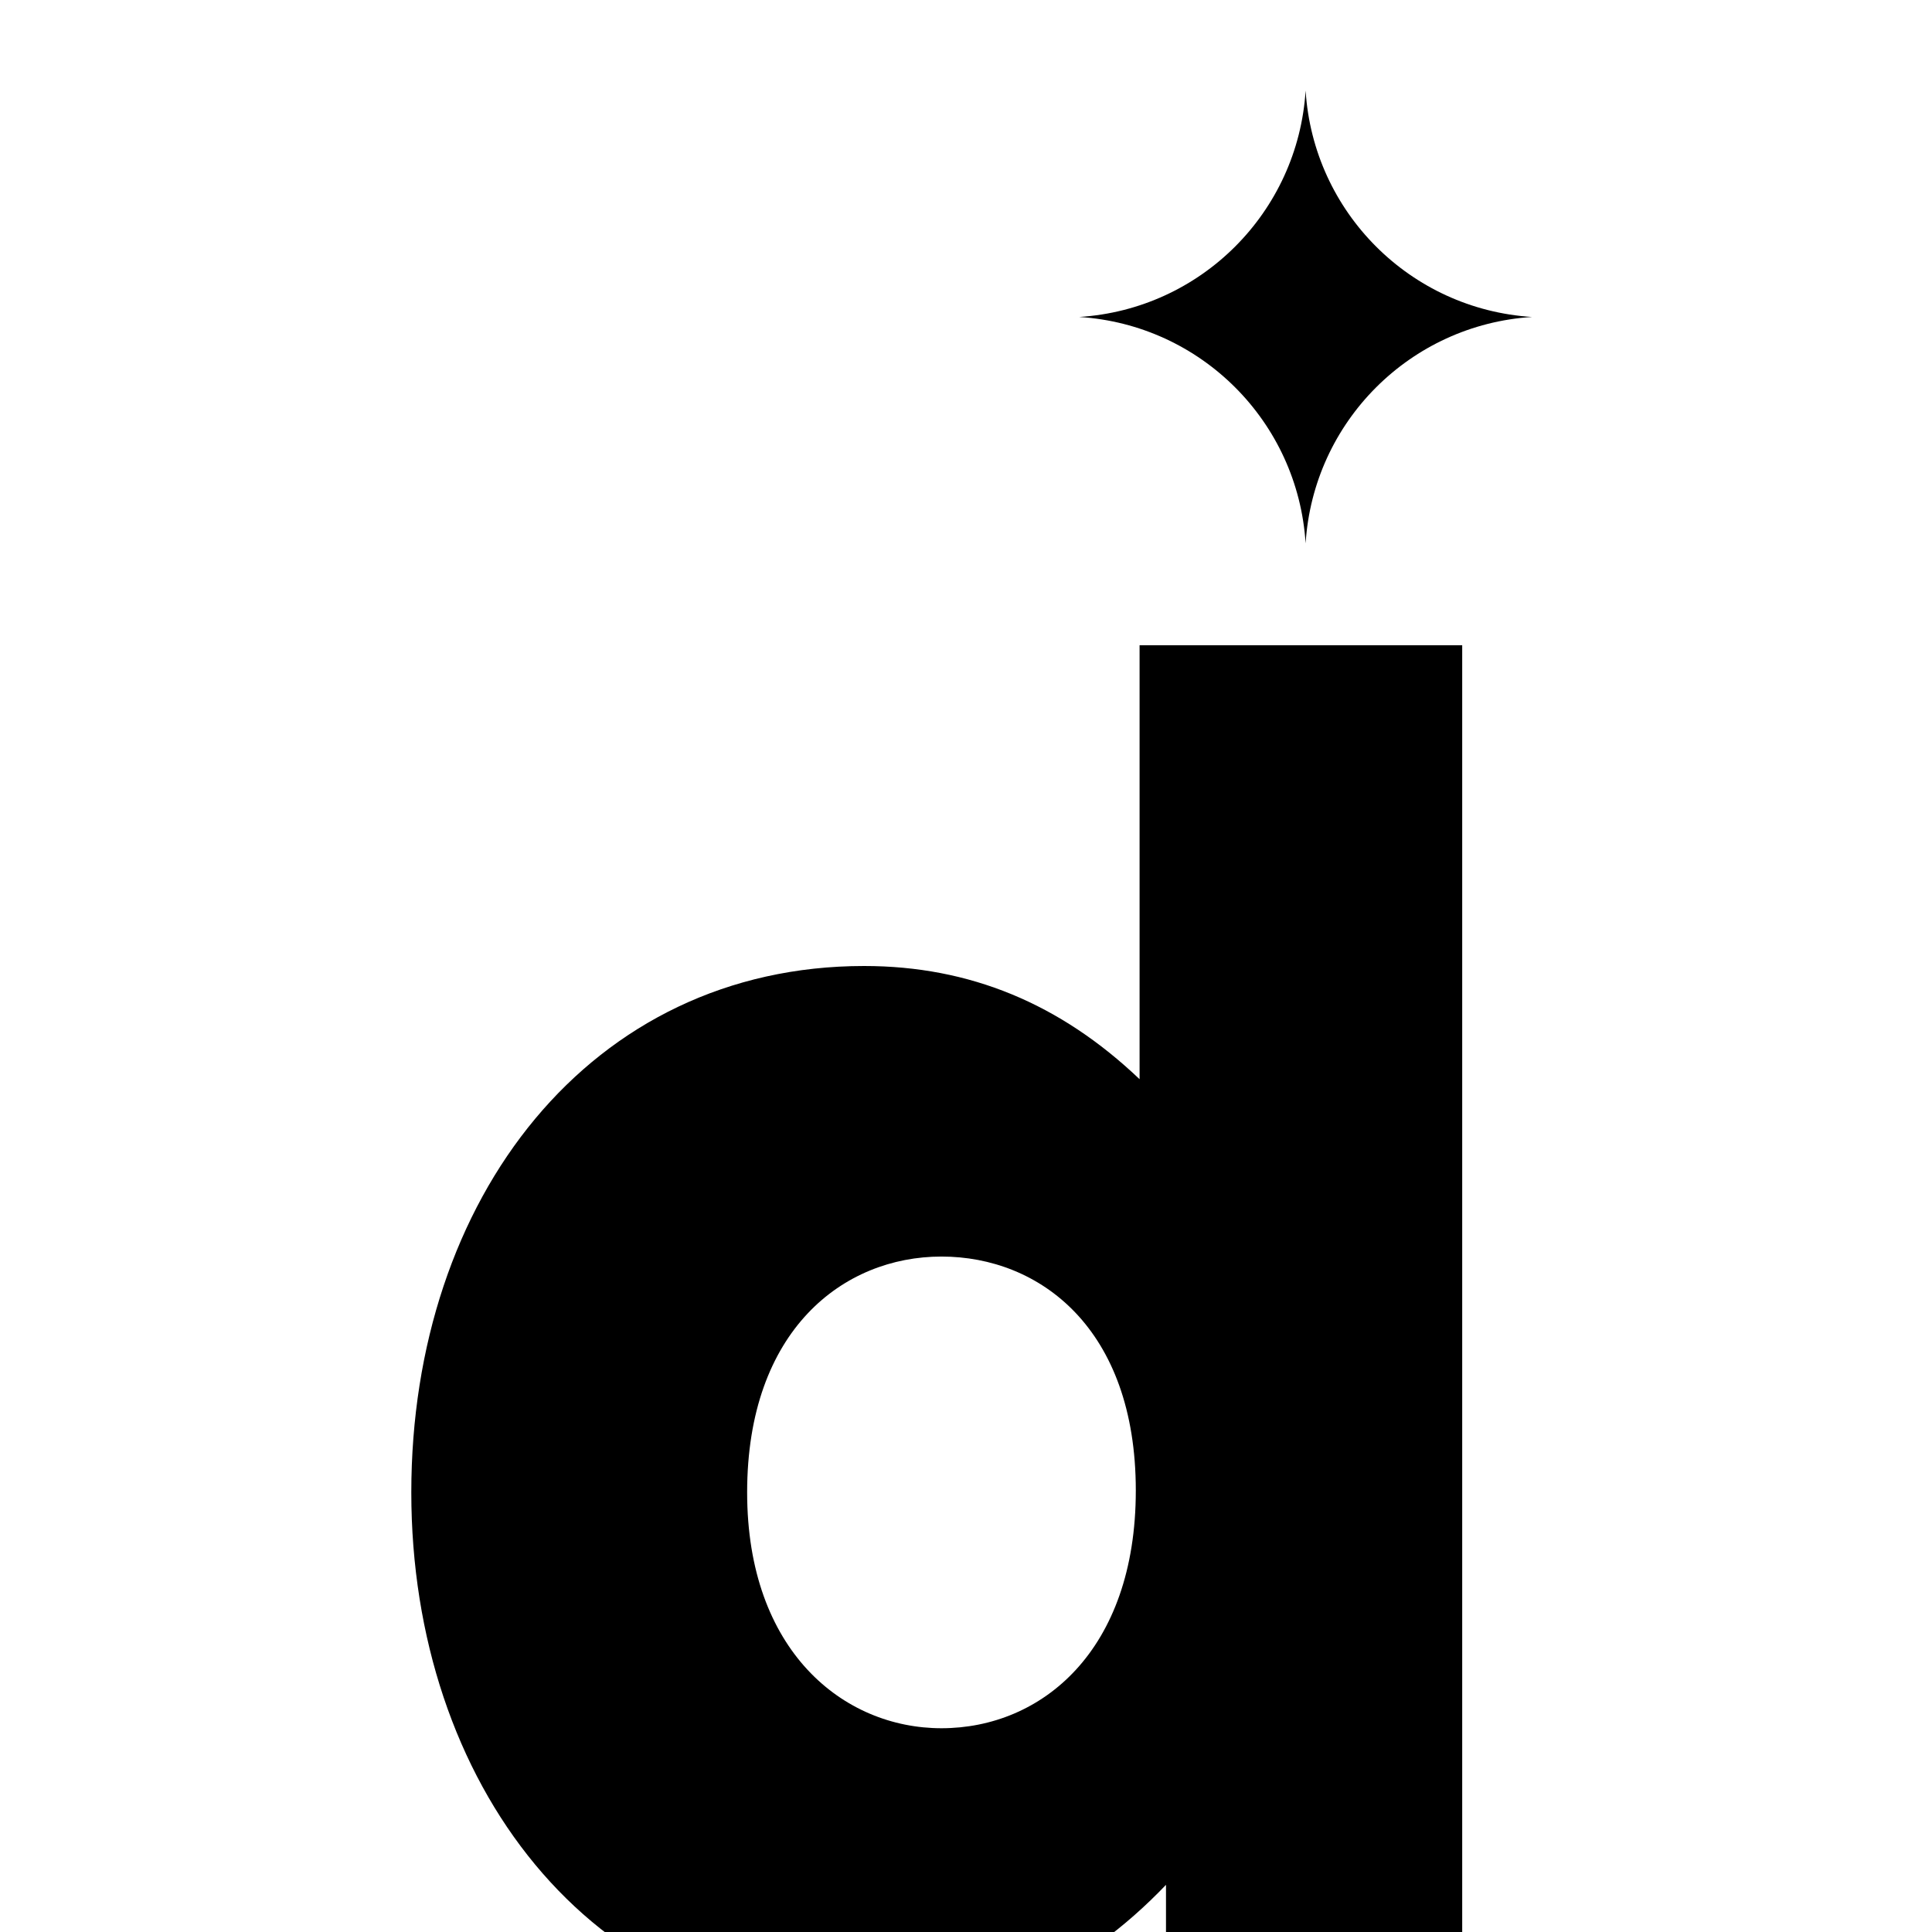
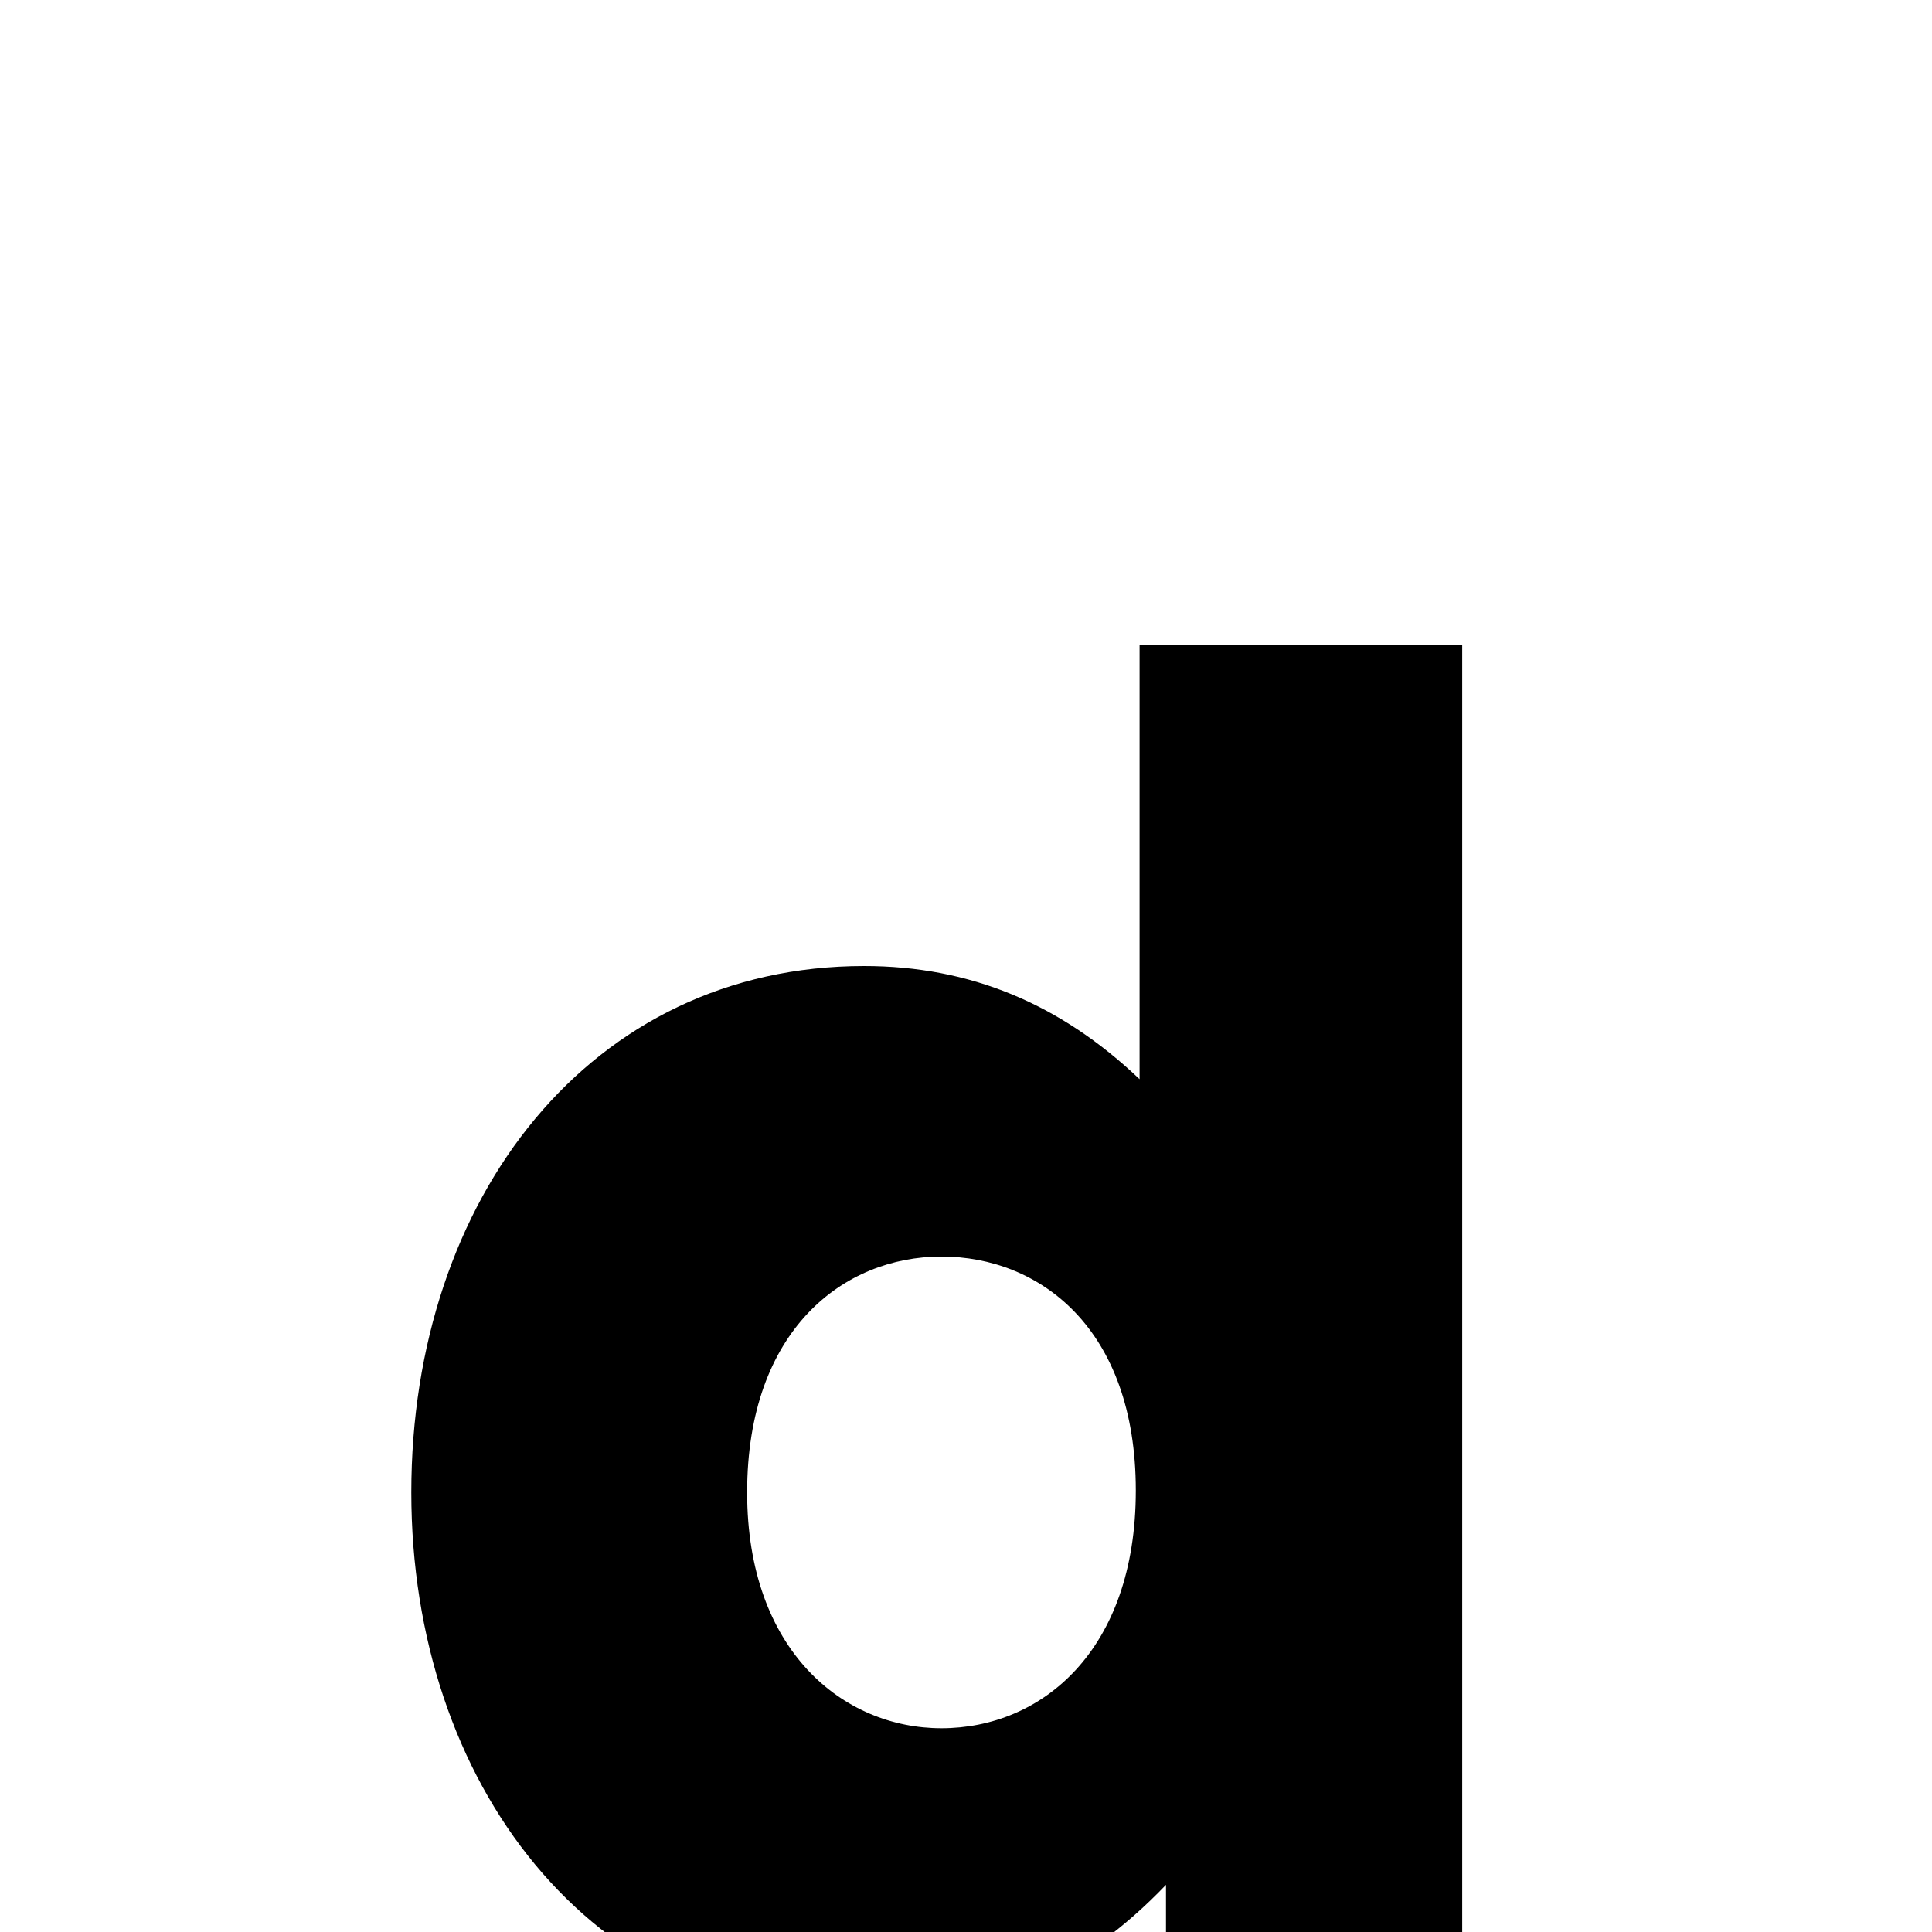
<svg xmlns="http://www.w3.org/2000/svg" width="256" height="256" viewBox="0 0 256 256" fill="none">
  <g clip-path="url(#clip0_26_140)">
    <path d="M54.5 197.75C54.5 158.75 78.25 128 114.5 128C128.5 128 140.5 133 151 143V85.5H193.75V265H154.5V249.75C143.5 261.25 130.25 267.5 114.5 267.5C78.25 267.5 54.5 236.25 54.5 197.75ZM99 197.75C99 218.75 111.75 229 124.75 229C138 229 150.5 218.75 150.5 197.5C150.5 176 137.75 166.5 124.75 166.5C111.75 166.5 99 176.25 99 197.75Z" fill="black" />
    <g clip-path="url(#clip1_26_140)">
-       <path d="M173 12C174.019 28.128 186.872 40.982 203 42C186.872 43.019 174.019 55.872 173 72C171.982 55.872 159.128 43.019 143 42C159.128 40.982 171.982 28.128 173 12Z" fill="black" />
-     </g>
+       </g>
  </g>
  <defs>
    <clipPath id="clip0_26_140">
      <rect width="256" height="256" fill="white" />
    </clipPath>
    <clipPath id="clip1_26_140">
      <rect width="60" height="60" fill="white" transform="translate(143 12)" />
    </clipPath>
  </defs>
</svg>